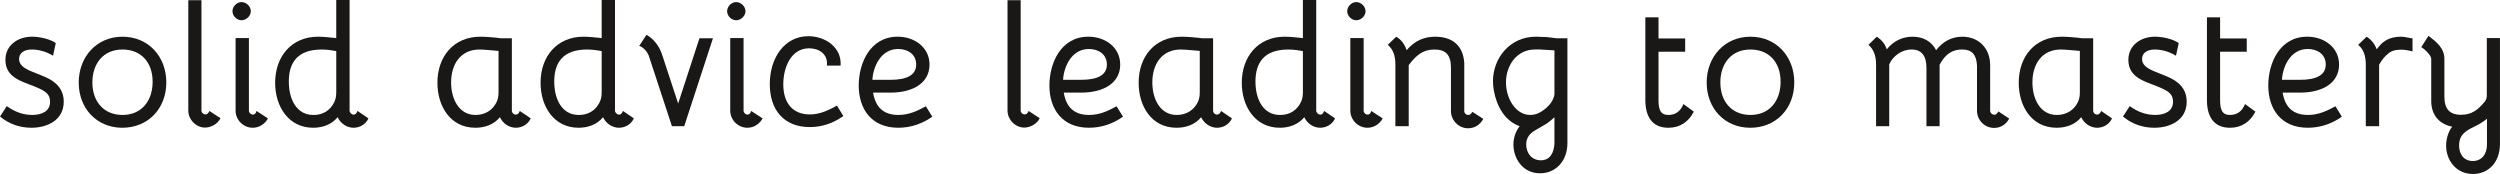
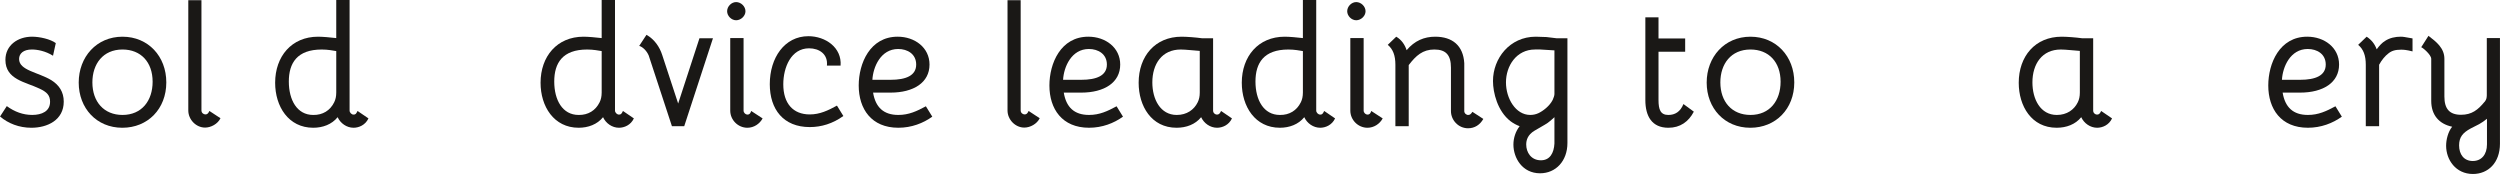
<svg xmlns="http://www.w3.org/2000/svg" version="1.1" id="svg2" viewBox="0 0 353.057 24.57" height="6.934mm" width="99.641mm">
  <defs id="defs4" />
  <g transform="translate(-139.618,-368.31)" id="layer1">
    <g id="text4136" style="font-style:normal;font-weight:normal;font-size:43.463px;line-height:125%;font-family:sans-serif;letter-spacing:0px;word-spacing:0px;fill:#1a1816;fill-opacity:1;stroke:none;stroke-width:1px;stroke-linecap:butt;stroke-linejoin:miter;stroke-opacity:1">
      <path id="path4147" style="font-style:normal;font-variant:normal;font-weight:bold;font-stretch:normal;font-size:24.448px;font-family:Bellota;-inkscape-font-specification:'Bellota Bold';fill:#1a1816;fill-opacity:1" d="m 139.618,384.764 c 1.149,0.978 2.689,1.589 4.425,1.589 2.249,0 4.572,-1.076 4.572,-3.692 0,-1.369 -0.66,-2.347 -1.76,-3.032 -1.858,-1.125 -4.547,-1.369 -4.547,-2.983 0,-0.782 0.611,-1.345 1.809,-1.345 0.782,0 1.931,0.22 2.983,0.88 l 0.391,-1.785 c -0.758,-0.562 -2.274,-0.905 -3.349,-0.905 -2.005,0 -3.765,1.198 -3.765,3.276 0,2.787 2.836,3.105 4.816,4.058 1.051,0.489 1.491,0.953 1.491,1.858 0,1.345 -1.173,1.858 -2.518,1.858 -1.296,0 -2.494,-0.44 -3.594,-1.247 l -0.953,1.467 z" />
      <path id="path4149" style="font-style:normal;font-variant:normal;font-weight:bold;font-stretch:normal;font-size:24.448px;font-family:Bellota;-inkscape-font-specification:'Bellota Bold';fill:#1a1816;fill-opacity:1" d="m 156.913,373.493 c -3.667,0 -6.185,2.86 -6.185,6.479 0,3.618 2.518,6.381 6.161,6.381 3.594,0 6.21,-2.665 6.21,-6.405 0,-3.692 -2.567,-6.454 -6.185,-6.454 z m 0,1.809 c 2.591,0 4.254,1.785 4.254,4.547 0,2.689 -1.54,4.694 -4.254,4.694 -2.616,0 -4.254,-1.858 -4.254,-4.596 0,-2.591 1.491,-4.645 4.254,-4.645 z" />
      <path id="path4151" style="font-style:normal;font-variant:normal;font-weight:bold;font-stretch:normal;font-size:24.448px;font-family:Bellota;-inkscape-font-specification:'Bellota Bold';fill:#1a1816;fill-opacity:1" d="m 168.063,368.335 -1.858,0 0,15.573 c 0,1.296 1.1,2.42 2.371,2.42 0.831,0 1.785,-0.513 2.176,-1.32 l -1.565,-1.027 c -0.171,0.367 -0.318,0.489 -0.562,0.489 -0.269,0 -0.562,-0.22 -0.562,-0.562 l 0,-15.573 z" />
-       <path id="path4153" style="font-style:normal;font-variant:normal;font-weight:bold;font-stretch:normal;font-size:24.448px;font-family:Bellota;-inkscape-font-specification:'Bellota Bold';fill:#1a1816;fill-opacity:1" d="m 173.715,368.604 c -0.66,0 -1.271,0.611 -1.271,1.296 0,0.66 0.611,1.271 1.271,1.271 0.685,0 1.32,-0.611 1.32,-1.271 0,-0.685 -0.636,-1.296 -1.32,-1.296 z m 1.051,5.085 -1.882,0 0,10.244 c 0,1.32 1.1,2.42 2.42,2.42 0.905,0 1.736,-0.538 2.151,-1.32 l -1.614,-1.051 c -0.122,0.416 -0.293,0.513 -0.538,0.513 -0.244,0 -0.538,-0.244 -0.538,-0.562 l 0,-10.244 z" />
      <path id="path4155" style="font-style:normal;font-variant:normal;font-weight:bold;font-stretch:normal;font-size:24.448px;font-family:Bellota;-inkscape-font-specification:'Bellota Bold';fill:#1a1816;fill-opacity:1" d="m 188.982,368.31 -1.882,0 0,5.379 c -0.831,-0.098 -1.931,-0.196 -2.567,-0.196 -3.741,0 -6.063,2.787 -6.063,6.503 0,3.349 1.882,6.356 5.379,6.356 1.345,0 2.616,-0.465 3.447,-1.491 0.391,0.856 1.271,1.491 2.249,1.491 0.733,0 1.662,-0.367 2.103,-1.32 l -1.54,-1.051 c -0.196,0.416 -0.293,0.513 -0.562,0.513 -0.293,0 -0.562,-0.293 -0.562,-0.562 l 0,-15.622 z m -1.882,13.08 c 0,0.538 -0.098,0.978 -0.293,1.369 -0.562,1.149 -1.614,1.809 -2.958,1.785 -2.298,0 -3.447,-2.127 -3.447,-4.718 0,-2.616 1.173,-4.523 4.645,-4.523 0.905,0 1.565,0.147 2.054,0.22 l 0,5.867 z" />
-       <path id="path4157" style="font-style:normal;font-variant:normal;font-weight:bold;font-stretch:normal;font-size:24.448px;font-family:Bellota;-inkscape-font-specification:'Bellota Bold';fill:#1a1816;fill-opacity:1" d="m 213.027,383.981 c -0.171,0.391 -0.318,0.513 -0.587,0.513 -0.244,0 -0.538,-0.22 -0.538,-0.562 l 0,-10.219 -1.565,0 c -0.88,-0.122 -2.151,-0.22 -2.885,-0.22 -3.74,0 -6.063,2.763 -6.063,6.503 0,3.3 1.809,6.356 5.354,6.356 1.369,0 2.64,-0.465 3.472,-1.491 0.391,0.856 1.271,1.491 2.249,1.491 0.733,0 1.662,-0.367 2.103,-1.32 l -1.54,-1.051 z m -3.007,-2.591 c 0,0.538 -0.098,0.978 -0.293,1.369 -0.513,1.051 -1.54,1.785 -2.958,1.785 -2.323,0 -3.447,-2.225 -3.447,-4.596 0,-2.616 1.369,-4.645 4.009,-4.645 0.709,0 1.907,0.147 2.689,0.196 l 0,5.892 z" />
      <path id="path4159" style="font-style:normal;font-variant:normal;font-weight:bold;font-stretch:normal;font-size:24.448px;font-family:Bellota;-inkscape-font-specification:'Bellota Bold';fill:#1a1816;fill-opacity:1" d="m 226.466,368.31 -1.882,0 0,5.379 c -0.831,-0.098 -1.931,-0.196 -2.567,-0.196 -3.741,0 -6.063,2.787 -6.063,6.503 0,3.349 1.882,6.356 5.378,6.356 1.345,0 2.616,-0.465 3.447,-1.491 0.391,0.856 1.271,1.491 2.249,1.491 0.733,0 1.662,-0.367 2.103,-1.32 l -1.54,-1.051 c -0.196,0.416 -0.293,0.513 -0.562,0.513 -0.293,0 -0.562,-0.293 -0.562,-0.562 l 0,-15.622 z m -1.882,13.08 c 0,0.538 -0.098,0.978 -0.293,1.369 -0.562,1.149 -1.614,1.809 -2.958,1.785 -2.298,0 -3.447,-2.127 -3.447,-4.718 0,-2.616 1.173,-4.523 4.645,-4.523 0.905,0 1.565,0.147 2.054,0.22 l 0,5.867 z" />
      <path id="path4161" style="font-style:normal;font-variant:normal;font-weight:bold;font-stretch:normal;font-size:24.448px;font-family:Bellota;-inkscape-font-specification:'Bellota Bold';fill:#1a1816;fill-opacity:1" d="m 229.887,374.789 c 0.513,0.147 1.076,0.733 1.32,1.32 l 0,-0.024 3.3,10.048 1.736,0 4.058,-12.419 -1.907,0 -3.007,9.217 -2.249,-6.845 c -0.367,-1.149 -1.1,-2.225 -2.225,-2.86 l -1.027,1.565 z" />
      <path id="path4163" style="font-style:normal;font-variant:normal;font-weight:bold;font-stretch:normal;font-size:24.448px;font-family:Bellota;-inkscape-font-specification:'Bellota Bold';fill:#1a1816;fill-opacity:1" d="m 243.573,368.604 c -0.66,0 -1.271,0.611 -1.271,1.296 0,0.66 0.611,1.271 1.271,1.271 0.685,0 1.32,-0.611 1.32,-1.271 0,-0.685 -0.636,-1.296 -1.32,-1.296 z m 1.051,5.085 -1.882,0 0,10.244 c 0,1.32 1.1,2.42 2.42,2.42 0.905,0 1.736,-0.538 2.151,-1.32 L 245.7,383.981 c -0.122,0.416 -0.293,0.513 -0.538,0.513 -0.244,0 -0.538,-0.244 -0.538,-0.562 l 0,-10.244 z" />
      <path id="path4165" style="font-style:normal;font-variant:normal;font-weight:bold;font-stretch:normal;font-size:24.448px;font-family:Bellota;-inkscape-font-specification:'Bellota Bold';fill:#1a1816;fill-opacity:1" d="m 257.813,383.224 c -1.247,0.685 -2.42,1.247 -3.838,1.247 -2.371,0 -3.741,-1.565 -3.741,-4.254 0,-2.396 1.1,-5.085 3.643,-5.085 1.442,0 2.689,0.831 2.518,2.445 l 1.931,0 c 0.196,-2.543 -2.127,-4.156 -4.547,-4.156 -3.374,0 -5.452,3.056 -5.452,6.772 0,3.569 1.931,6.063 5.647,6.063 1.638,0 3.252,-0.489 4.743,-1.565 l -0.905,-1.467 z" />
      <path id="path4167" style="font-style:normal;font-variant:normal;font-weight:bold;font-stretch:normal;font-size:24.448px;font-family:Bellota;-inkscape-font-specification:'Bellota Bold';fill:#1a1816;fill-opacity:1" d="m 270.371,383.321 c -1.271,0.685 -2.396,1.222 -3.887,1.222 -2.103,0 -3.227,-1.1 -3.569,-3.154 l 2.469,0 c 3.252,0 5.501,-1.418 5.501,-3.961 0,-2.396 -2.078,-3.936 -4.498,-3.936 -3.912,0 -5.501,3.765 -5.501,6.894 0,3.3 1.785,5.965 5.599,5.965 1.858,0 3.496,-0.636 4.792,-1.565 l -0.905,-1.467 z m -7.554,-3.74 c 0.098,-1.809 1.173,-4.352 3.643,-4.352 1.32,0 2.543,0.709 2.543,2.2 0,1.565 -1.467,2.151 -3.618,2.151 l -2.567,0 z" />
      <path id="path4169" style="font-style:normal;font-variant:normal;font-weight:bold;font-stretch:normal;font-size:24.448px;font-family:Bellota;-inkscape-font-specification:'Bellota Bold';fill:#1a1816;fill-opacity:1" d="m 283.76,368.335 -1.858,0 0,15.573 c 0,1.296 1.1,2.42 2.371,2.42 0.831,0 1.785,-0.513 2.176,-1.32 l -1.565,-1.027 c -0.171,0.367 -0.318,0.489 -0.562,0.489 -0.269,0 -0.562,-0.22 -0.562,-0.562 l 0,-15.573 z" />
      <path id="path4171" style="font-style:normal;font-variant:normal;font-weight:bold;font-stretch:normal;font-size:24.448px;font-family:Bellota;-inkscape-font-specification:'Bellota Bold';fill:#1a1816;fill-opacity:1" d="m 297.302,383.321 c -1.271,0.685 -2.396,1.222 -3.887,1.222 -2.103,0 -3.227,-1.1 -3.569,-3.154 l 2.469,0 c 3.252,0 5.501,-1.418 5.501,-3.961 0,-2.396 -2.078,-3.936 -4.498,-3.936 -3.912,0 -5.501,3.765 -5.501,6.894 0,3.3 1.785,5.965 5.599,5.965 1.858,0 3.496,-0.636 4.792,-1.565 l -0.905,-1.467 z m -7.554,-3.74 c 0.098,-1.809 1.173,-4.352 3.643,-4.352 1.32,0 2.543,0.709 2.543,2.2 0,1.565 -1.467,2.151 -3.618,2.151 l -2.567,0 z" />
      <path id="path4173" style="font-style:normal;font-variant:normal;font-weight:bold;font-stretch:normal;font-size:24.448px;font-family:Bellota;-inkscape-font-specification:'Bellota Bold';fill:#1a1816;fill-opacity:1" d="m 312.059,383.981 c -0.171,0.391 -0.318,0.513 -0.587,0.513 -0.244,0 -0.538,-0.22 -0.538,-0.562 l 0,-10.219 -1.565,0 c -0.88,-0.122 -2.151,-0.22 -2.885,-0.22 -3.74,0 -6.063,2.763 -6.063,6.503 0,3.3 1.809,6.356 5.354,6.356 1.369,0 2.64,-0.465 3.472,-1.491 0.391,0.856 1.271,1.491 2.249,1.491 0.733,0 1.662,-0.367 2.103,-1.32 l -1.54,-1.051 z m -3.007,-2.591 c 0,0.538 -0.098,0.978 -0.293,1.369 -0.513,1.051 -1.54,1.785 -2.958,1.785 -2.323,0 -3.447,-2.225 -3.447,-4.596 0,-2.616 1.369,-4.645 4.009,-4.645 0.709,0 1.907,0.147 2.689,0.196 l 0,5.892 z" />
      <path id="path4175" style="font-style:normal;font-variant:normal;font-weight:bold;font-stretch:normal;font-size:24.448px;font-family:Bellota;-inkscape-font-specification:'Bellota Bold';fill:#1a1816;fill-opacity:1" d="m 325.498,368.31 -1.882,0 0,5.379 c -0.831,-0.098 -1.931,-0.196 -2.567,-0.196 -3.741,0 -6.063,2.787 -6.063,6.503 0,3.349 1.882,6.356 5.378,6.356 1.345,0 2.616,-0.465 3.447,-1.491 0.391,0.856 1.271,1.491 2.249,1.491 0.733,0 1.662,-0.367 2.103,-1.32 l -1.54,-1.051 c -0.196,0.416 -0.293,0.513 -0.562,0.513 -0.293,0 -0.562,-0.293 -0.562,-0.562 l 0,-15.622 z m -1.882,13.08 c 0,0.538 -0.098,0.978 -0.293,1.369 -0.562,1.149 -1.614,1.809 -2.958,1.785 -2.298,0 -3.447,-2.127 -3.447,-4.718 0,-2.616 1.173,-4.523 4.645,-4.523 0.905,0 1.565,0.147 2.054,0.22 l 0,5.867 z" />
      <path id="path4177" style="font-style:normal;font-variant:normal;font-weight:bold;font-stretch:normal;font-size:24.448px;font-family:Bellota;-inkscape-font-specification:'Bellota Bold';fill:#1a1816;fill-opacity:1" d="m 331.146,368.604 c -0.66,0 -1.271,0.611 -1.271,1.296 0,0.66 0.611,1.271 1.271,1.271 0.685,0 1.32,-0.611 1.32,-1.271 0,-0.685 -0.636,-1.296 -1.32,-1.296 z m 1.051,5.085 -1.882,0 0,10.244 c 0,1.32 1.1,2.42 2.42,2.42 0.905,0 1.736,-0.538 2.151,-1.32 l -1.614,-1.051 c -0.122,0.416 -0.293,0.513 -0.538,0.513 -0.244,0 -0.538,-0.244 -0.538,-0.562 l 0,-10.244 z" />
      <path id="path4179" style="font-style:normal;font-variant:normal;font-weight:bold;font-stretch:normal;font-size:24.448px;font-family:Bellota;-inkscape-font-specification:'Bellota Bold';fill:#1a1816;fill-opacity:1" d="m 335.604,374.642 c 0.733,0.611 1.076,1.491 1.076,2.811 l 0,8.679 1.882,0 0,-8.63 c 1.027,-1.345 1.98,-2.2 3.618,-2.2 1.638,0 2.347,0.782 2.347,2.567 l 0,6.136 c 0,1.247 1.027,2.42 2.42,2.42 0.929,0 1.687,-0.489 2.151,-1.32 l -1.54,-1.002 c -0.22,0.342 -0.367,0.44 -0.587,0.44 -0.244,0.025 -0.562,-0.22 -0.562,-0.538 l 0,-6.772 c -0.147,-2.494 -1.687,-3.741 -4.107,-3.741 -1.54,0 -2.909,0.562 -4.034,1.907 -0.244,-0.758 -0.709,-1.467 -1.467,-1.907 l -1.198,1.149 z" />
      <path id="path4181" style="font-style:normal;font-variant:normal;font-weight:bold;font-stretch:normal;font-size:24.448px;font-family:Bellota;-inkscape-font-specification:'Bellota Bold';fill:#1a1816;fill-opacity:1" d="m 360.976,373.713 -1.54,0 -1.418,-0.171 c -0.587,-0.025 -1.173,-0.049 -1.516,-0.049 -3.692,0 -6.039,3.08 -6.039,6.259 0,1.638 0.636,4.254 2.469,5.672 0.391,0.293 0.831,0.538 1.296,0.709 -0.562,0.709 -0.88,1.662 -0.88,2.591 0,1.882 1.247,4.058 3.765,4.058 2.225,0 3.863,-1.736 3.863,-4.278 l 0,-14.791 z m -3.814,1.589 1.98,0.122 0,6.161 c 0,0.196 -0.098,0.513 -0.244,0.831 -0.44,0.88 -1.394,1.589 -2.029,1.882 -0.367,0.171 -0.758,0.244 -1.149,0.244 -2.054,0 -3.423,-2.323 -3.423,-4.596 0,-2.323 1.467,-4.645 4.107,-4.645 l 0.758,0 z m 1.98,13.275 c -0.073,1.345 -0.636,2.371 -1.907,2.371 -1.394,0 -2.078,-1.125 -2.078,-2.225 0,-0.611 0.196,-1.369 1.173,-1.956 1.345,-0.807 1.736,-0.953 2.2,-1.369 0.22,-0.196 0.44,-0.367 0.611,-0.538 l 0,3.716 z" />
      <path id="path4183" style="font-style:normal;font-variant:normal;font-weight:bold;font-stretch:normal;font-size:24.448px;font-family:Bellota;-inkscape-font-specification:'Bellota Bold';fill:#1a1816;fill-opacity:1" d="m 373.839,373.738 0,-2.983 -1.858,0 0,11.686 c 0,2.249 0.905,3.912 3.252,3.912 1.662,0 2.86,-0.856 3.594,-2.274 l -1.467,-1.076 c -0.44,1.1 -1.198,1.54 -2.127,1.54 -1.1,0 -1.394,-0.733 -1.394,-2.103 l 0,-6.821 3.765,0 0,-1.882 -3.765,0 z" />
      <path id="path4185" style="font-style:normal;font-variant:normal;font-weight:bold;font-stretch:normal;font-size:24.448px;font-family:Bellota;-inkscape-font-specification:'Bellota Bold';fill:#1a1816;fill-opacity:1" d="m 386.827,373.493 c -3.667,0 -6.185,2.86 -6.185,6.479 0,3.618 2.518,6.381 6.161,6.381 3.594,0 6.21,-2.665 6.21,-6.405 0,-3.692 -2.567,-6.454 -6.185,-6.454 z m 0,1.809 c 2.591,0 4.254,1.785 4.254,4.547 0,2.689 -1.54,4.694 -4.254,4.694 -2.616,0 -4.254,-1.858 -4.254,-4.596 0,-2.591 1.491,-4.645 4.254,-4.645 z" />
-       <path id="path4187" style="font-style:normal;font-variant:normal;font-weight:bold;font-stretch:normal;font-size:24.448px;font-family:Bellota;-inkscape-font-specification:'Bellota Bold';fill:#1a1816;fill-opacity:1" d="m 403.49,374.642 c 0.709,0.611 1.076,1.491 1.076,2.811 l 0,8.679 1.858,0 0,-8.728 c 0.513,-1.173 1.736,-2.103 3.178,-2.103 1.394,0 2.078,0.929 2.078,2.567 l 0,8.263 1.858,0 0,-8.679 c 0.831,-1.565 1.858,-2.151 3.178,-2.151 1.345,0 2.005,0.66 2.103,2.249 l 0,6.405 c 0,1.247 1.002,2.42 2.42,2.42 0.929,0 1.687,-0.489 2.127,-1.32 l -1.516,-1.002 c -0.244,0.342 -0.367,0.465 -0.587,0.465 -0.269,0 -0.587,-0.244 -0.587,-0.562 l 0,-6.454 c 0,-2.347 -1.589,-4.009 -3.936,-4.009 -1.516,0 -2.787,0.709 -3.692,1.907 -0.636,-1.247 -1.834,-1.907 -3.325,-1.907 -1.491,0 -2.763,0.66 -3.643,1.785 -0.244,-0.709 -0.685,-1.32 -1.418,-1.785 l -1.173,1.149 z" />
      <path id="path4189" style="font-style:normal;font-variant:normal;font-weight:bold;font-stretch:normal;font-size:24.448px;font-family:Bellota;-inkscape-font-specification:'Bellota Bold';fill:#1a1816;fill-opacity:1" d="m 436.351,383.981 c -0.171,0.391 -0.318,0.513 -0.587,0.513 -0.244,0 -0.538,-0.22 -0.538,-0.562 l 0,-10.219 -1.565,0 c -0.88,-0.122 -2.151,-0.22 -2.885,-0.22 -3.741,0 -6.063,2.763 -6.063,6.503 0,3.3 1.809,6.356 5.354,6.356 1.369,0 2.64,-0.465 3.472,-1.491 0.391,0.856 1.271,1.491 2.249,1.491 0.733,0 1.662,-0.367 2.103,-1.32 l -1.54,-1.051 z m -3.007,-2.591 c 0,0.538 -0.098,0.978 -0.293,1.369 -0.513,1.051 -1.54,1.785 -2.958,1.785 -2.323,0 -3.447,-2.225 -3.447,-4.596 0,-2.616 1.369,-4.645 4.009,-4.645 0.709,0 1.907,0.147 2.689,0.196 l 0,5.892 z" />
-       <path id="path4191" style="font-style:normal;font-variant:normal;font-weight:bold;font-stretch:normal;font-size:24.448px;font-family:Bellota;-inkscape-font-specification:'Bellota Bold';fill:#1a1816;fill-opacity:1" d="m 439.437,384.764 c 1.149,0.978 2.689,1.589 4.425,1.589 2.249,0 4.572,-1.076 4.572,-3.692 0,-1.369 -0.66,-2.347 -1.76,-3.032 -1.858,-1.125 -4.547,-1.369 -4.547,-2.983 0,-0.782 0.611,-1.345 1.809,-1.345 0.782,0 1.931,0.22 2.983,0.88 l 0.391,-1.785 c -0.758,-0.562 -2.274,-0.905 -3.349,-0.905 -2.005,0 -3.765,1.198 -3.765,3.276 0,2.787 2.836,3.105 4.816,4.058 1.051,0.489 1.491,0.953 1.491,1.858 0,1.345 -1.173,1.858 -2.518,1.858 -1.296,0 -2.494,-0.44 -3.594,-1.247 l -0.953,1.467 z" />
-       <path id="path4193" style="font-style:normal;font-variant:normal;font-weight:bold;font-stretch:normal;font-size:24.448px;font-family:Bellota;-inkscape-font-specification:'Bellota Bold';fill:#1a1816;fill-opacity:1" d="m 453.151,373.738 0,-2.983 -1.858,0 0,11.686 c 0,2.249 0.905,3.912 3.252,3.912 1.662,0 2.86,-0.856 3.594,-2.274 l -1.467,-1.076 c -0.44,1.1 -1.198,1.54 -2.127,1.54 -1.1,0 -1.394,-0.733 -1.394,-2.103 l 0,-6.821 3.765,0 0,-1.882 -3.765,0 z" />
      <path id="path4195" style="font-style:normal;font-variant:normal;font-weight:bold;font-stretch:normal;font-size:24.448px;font-family:Bellota;-inkscape-font-specification:'Bellota Bold';fill:#1a1816;fill-opacity:1" d="m 469.439,383.321 c -1.271,0.685 -2.396,1.222 -3.887,1.222 -2.103,0 -3.227,-1.1 -3.569,-3.154 l 2.469,0 c 3.252,0 5.501,-1.418 5.501,-3.961 0,-2.396 -2.078,-3.936 -4.498,-3.936 -3.912,0 -5.501,3.765 -5.501,6.894 0,3.3 1.785,5.965 5.599,5.965 1.858,0 3.496,-0.636 4.792,-1.565 l -0.905,-1.467 z m -7.554,-3.74 c 0.098,-1.809 1.173,-4.352 3.643,-4.352 1.32,0 2.543,0.709 2.543,2.2 0,1.565 -1.467,2.151 -3.618,2.151 l -2.567,0 z" />
      <path id="path4197" style="font-style:normal;font-variant:normal;font-weight:bold;font-stretch:normal;font-size:24.448px;font-family:Bellota;-inkscape-font-specification:'Bellota Bold';fill:#1a1816;fill-opacity:1" d="m 472.651,374.642 c 0.733,0.611 1.076,1.491 1.076,2.811 l 0,8.679 1.882,0 0,-8.679 c 0.367,-0.685 0.88,-1.271 1.271,-1.565 0.465,-0.391 0.978,-0.562 1.834,-0.562 0.342,0 0.758,0.024 1.614,0.244 l 0,-1.834 c -1.1,-0.196 -1.32,-0.244 -1.662,-0.244 -0.782,0 -1.565,0.171 -2.2,0.587 -0.416,0.244 -0.831,0.685 -1.198,1.198 -0.269,-0.733 -0.709,-1.32 -1.418,-1.785 l -1.198,1.149 z" />
      <path id="path4199" style="font-style:normal;font-variant:normal;font-weight:bold;font-stretch:normal;font-size:24.448px;font-family:Bellota;-inkscape-font-specification:'Bellota Bold';fill:#1a1816;fill-opacity:1" d="m 492.675,373.689 -1.858,0 0,8.092 c -0.025,0.367 -0.025,0.513 -0.293,0.905 l 0,-0.024 c -0.953,1.173 -1.834,1.858 -3.349,1.858 -1.614,0 -2.347,-0.831 -2.347,-2.567 l 0,-5.33 c 0,-1.516 -1.125,-2.396 -2.249,-3.252 l -1.027,1.614 c 0.122,-0.025 1.418,1.027 1.418,1.638 l 0,5.941 c 0,1.956 1.076,3.252 2.958,3.643 -0.587,0.709 -0.856,1.834 -0.856,2.689 0,1.956 1.345,3.985 3.789,3.985 2.127,0 3.814,-1.565 3.814,-4.278 l 0,-14.913 z m -2.934,12.151 c 0.367,-0.196 0.733,-0.465 1.1,-0.758 l 0,3.618 c 0,1.418 -0.758,2.347 -2.005,2.347 -1.247,0 -1.931,-0.929 -1.931,-2.2 0,-1.173 0.513,-1.785 1.638,-2.396 l 1.198,-0.611 z" />
    </g>
  </g>
</svg>